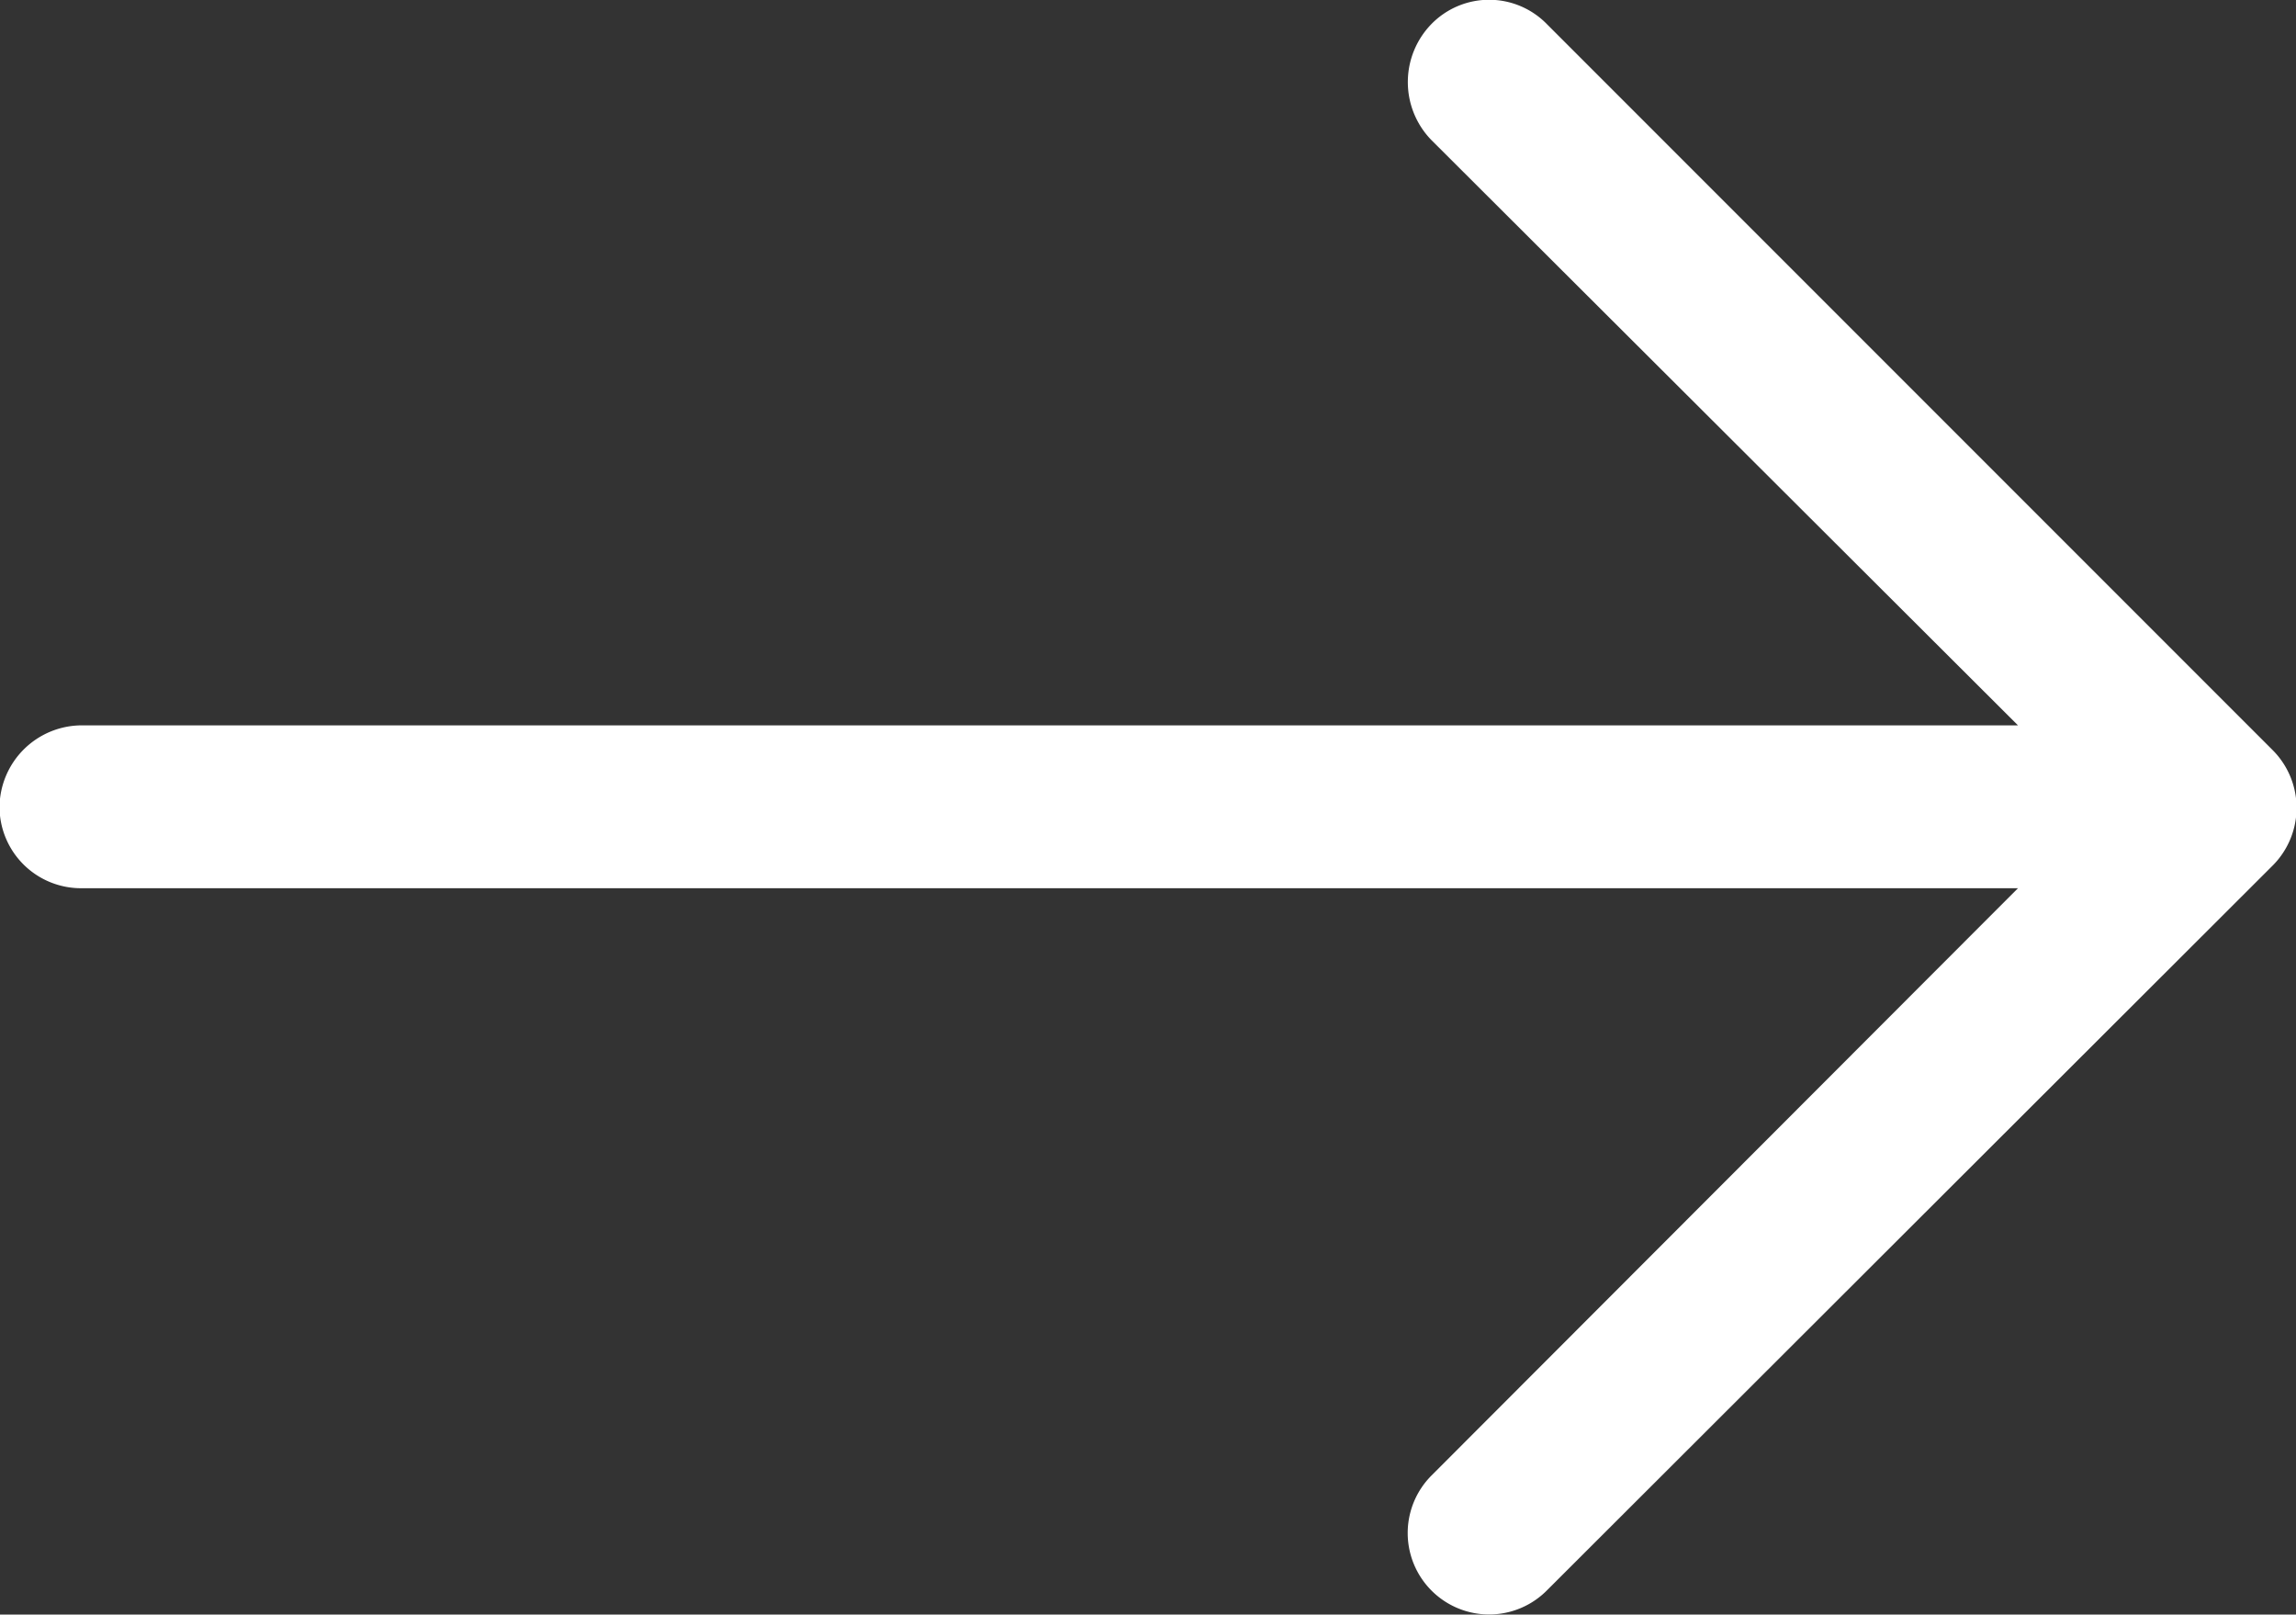
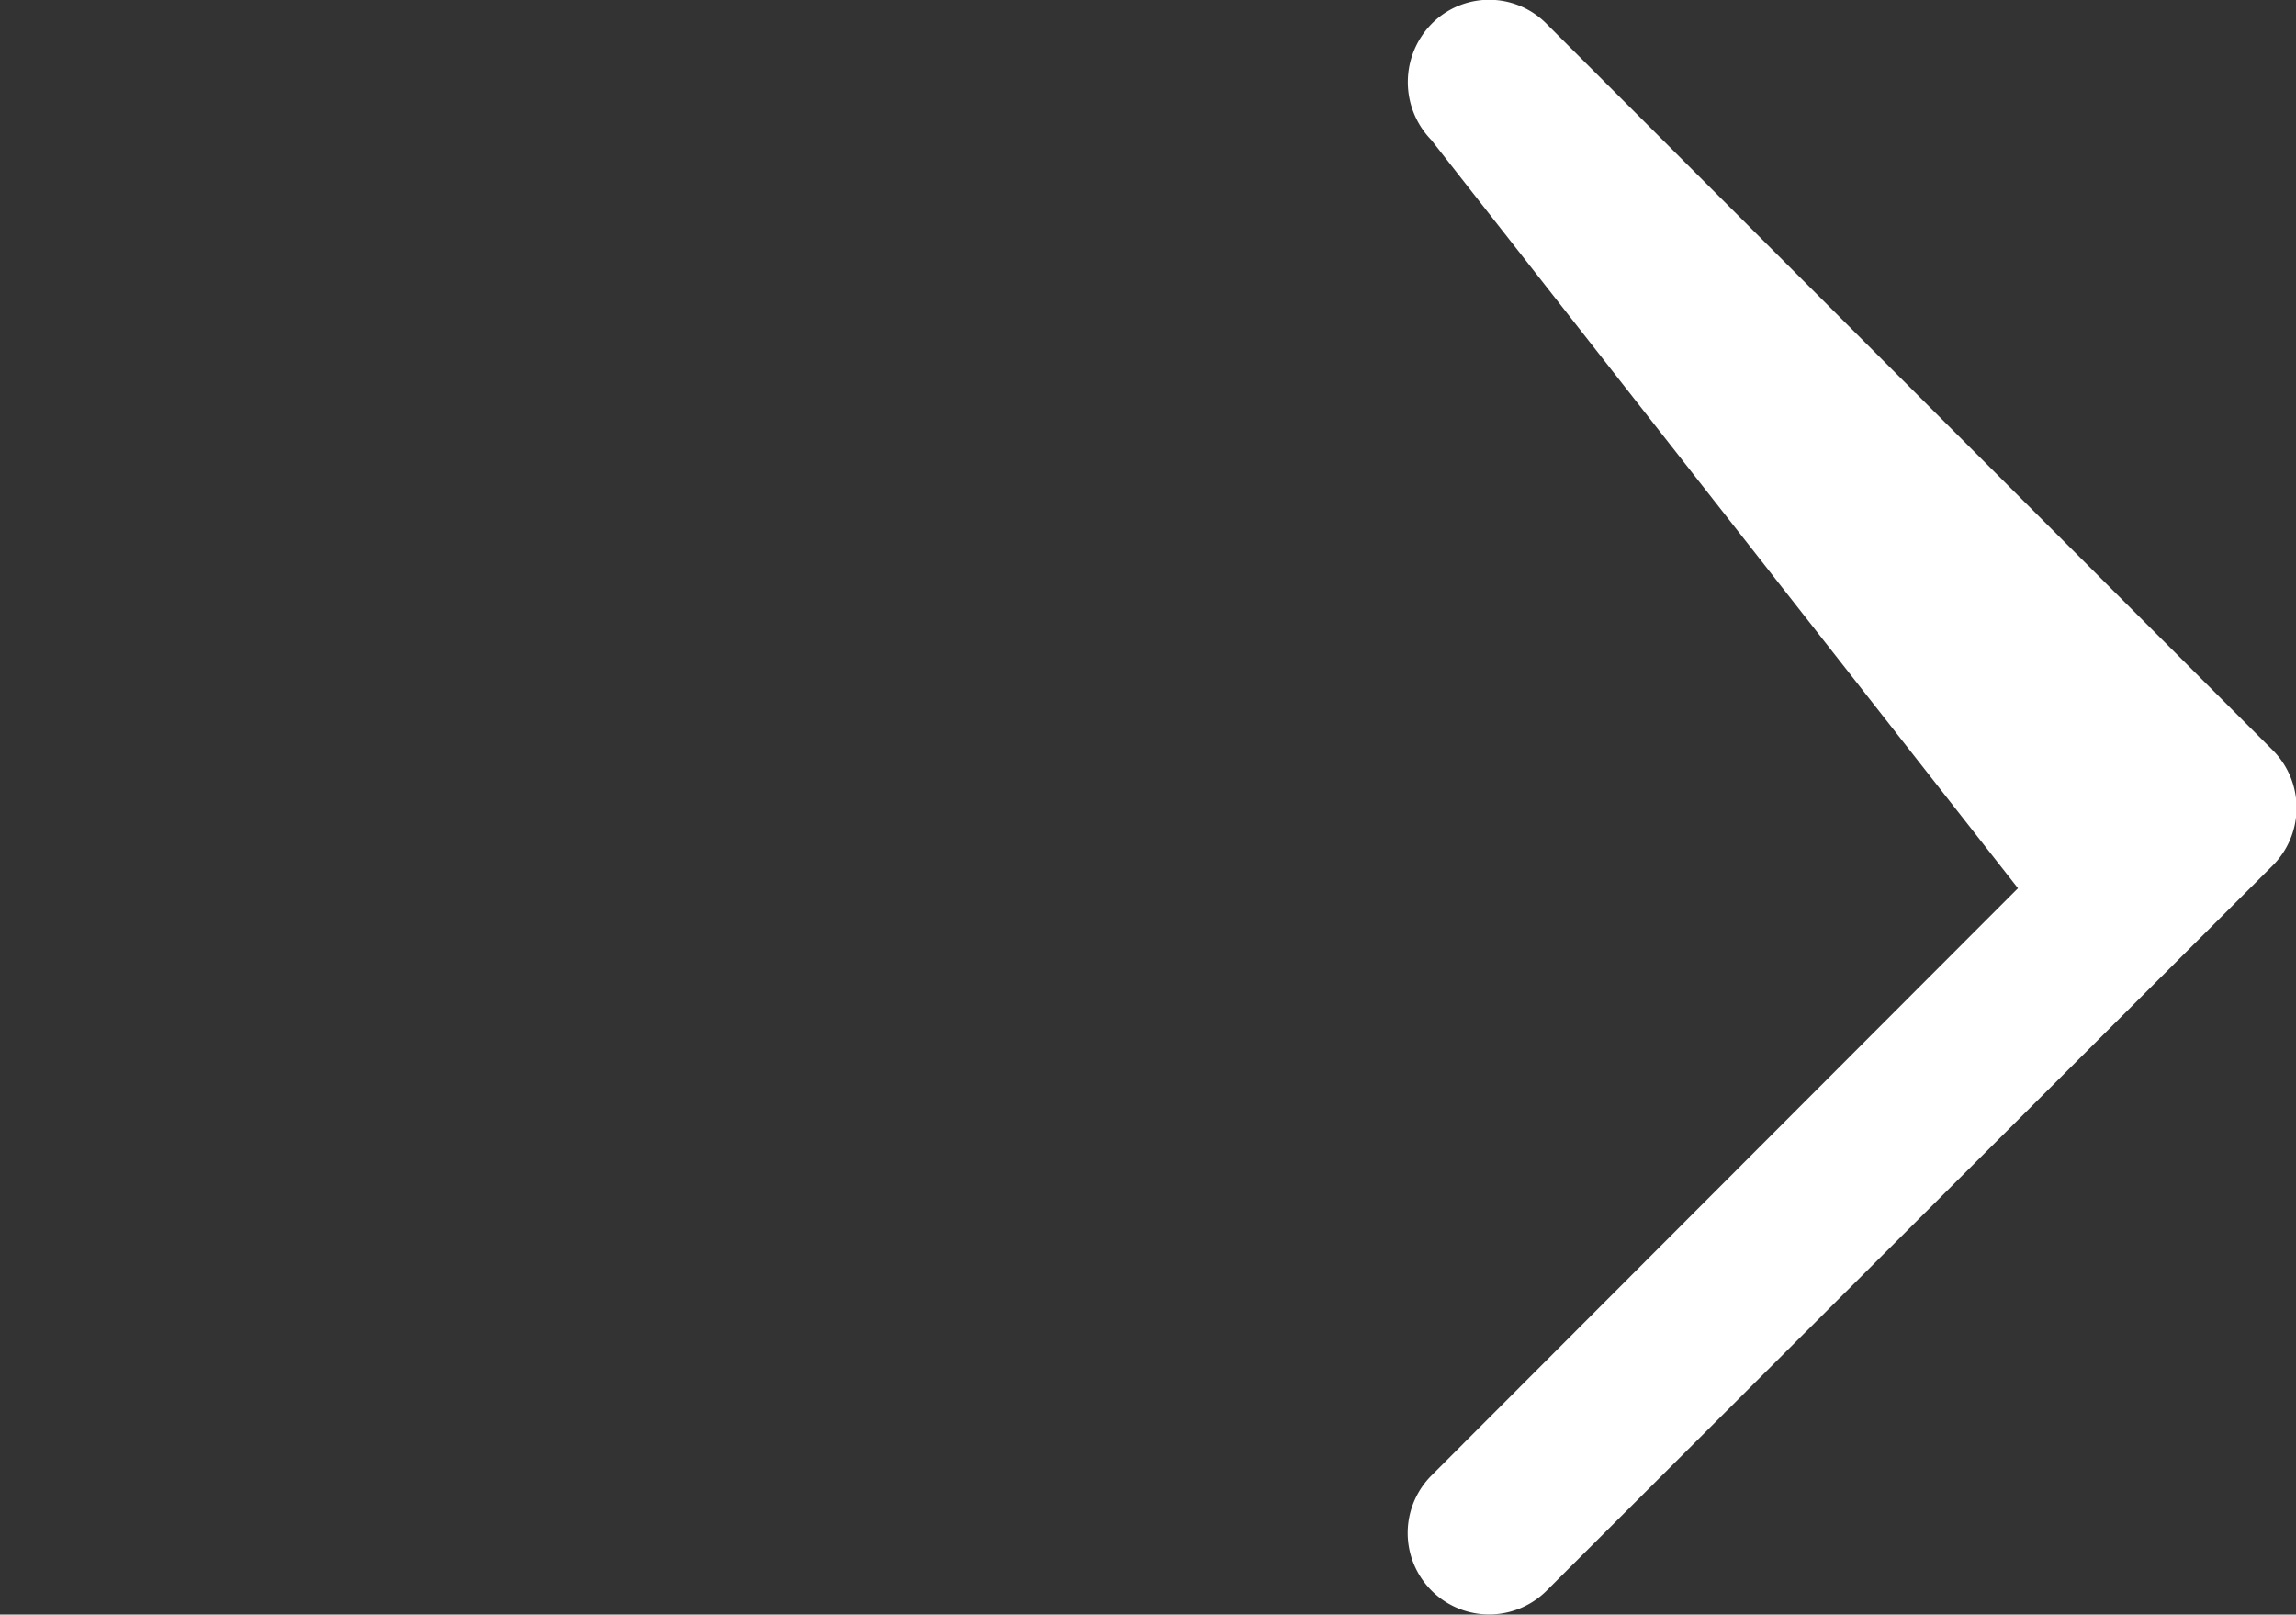
<svg xmlns="http://www.w3.org/2000/svg" width="14.229" height="10.003" viewBox="0 0 14.229 10.003">
  <rect x="0" y="0" width="14.229" height="10.003" fill="#333333" stroke="none" />
  <defs>
    <style>.a{fill:#fff;}</style>
  </defs>
-   <path class="a" d="M4.642.15a.5.5,0,0,1,.717.71L1.723,4.5h12a.505.505,0,0,1,.509.5.511.511,0,0,1-.509.509h-12L5.359,9.136a.515.515,0,0,1,0,.717.5.5,0,0,1-.717,0l-4.5-4.5a.506.506,0,0,1,0-.71Z" transform="translate(14.229 10.003) rotate(180)" />
+   <path class="a" d="M4.642.15a.5.5,0,0,1,.717.71L1.723,4.5h12h-12L5.359,9.136a.515.515,0,0,1,0,.717.5.5,0,0,1-.717,0l-4.5-4.5a.506.506,0,0,1,0-.71Z" transform="translate(14.229 10.003) rotate(180)" />
</svg>